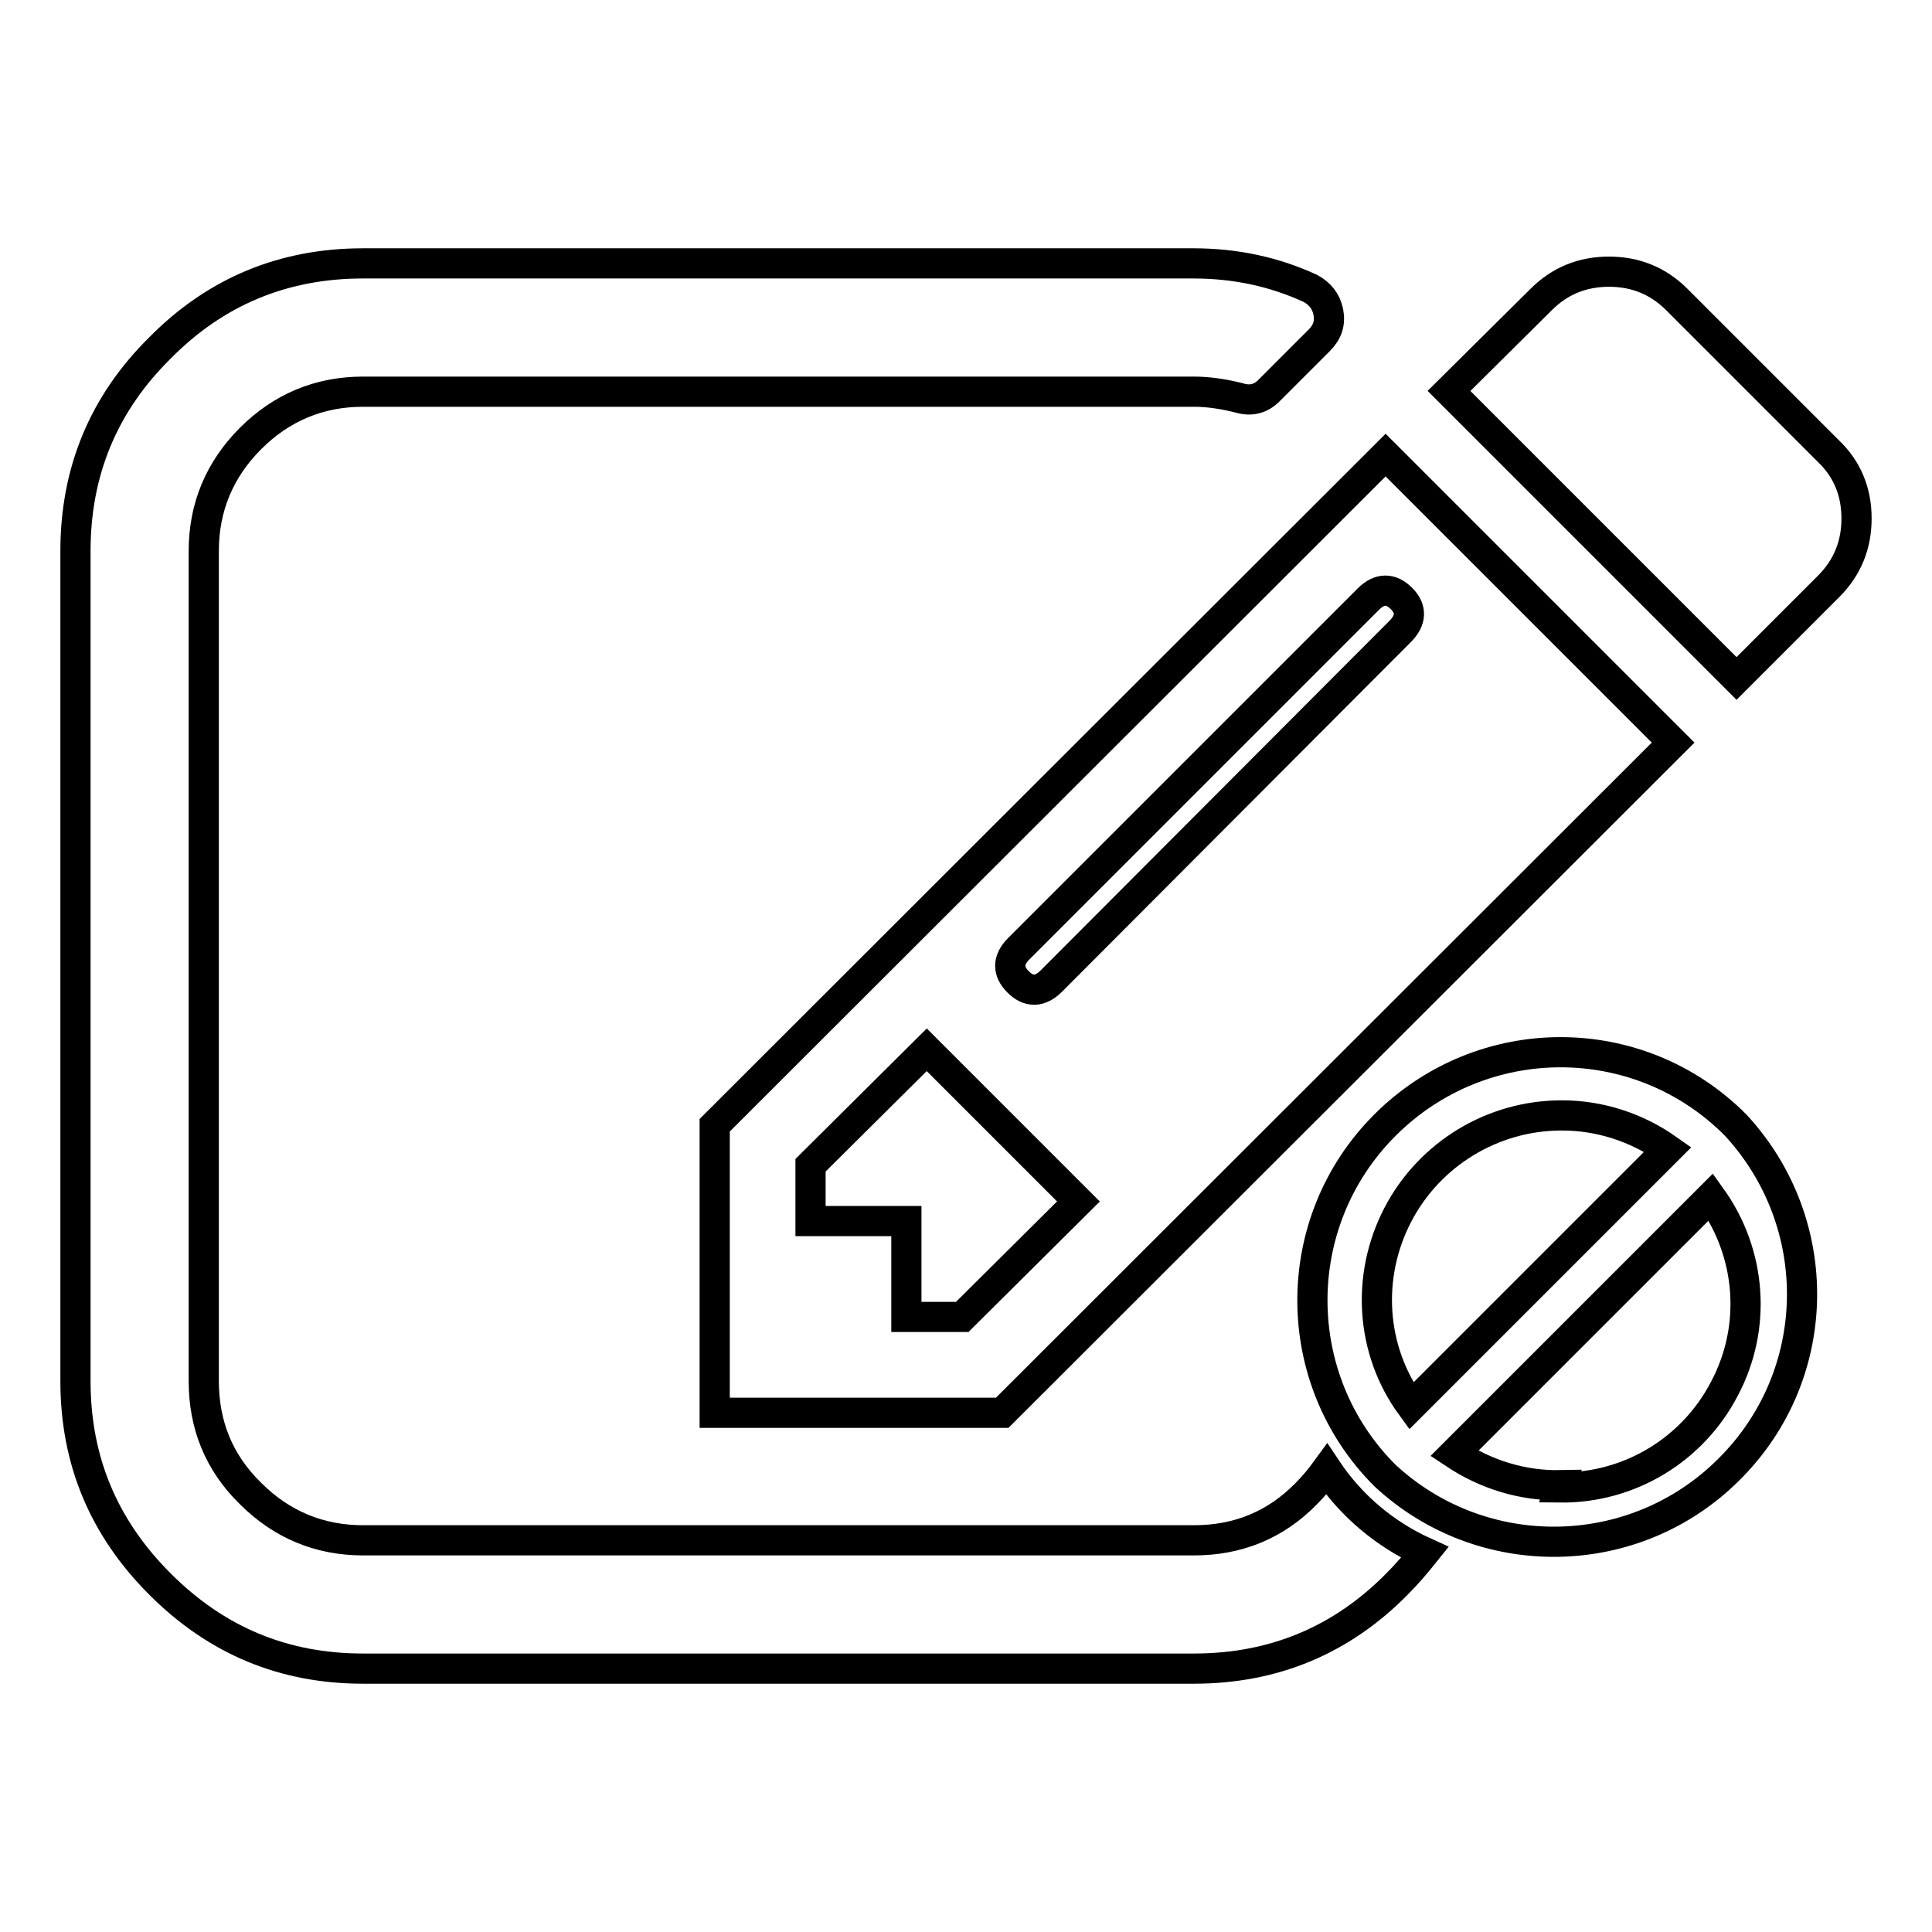
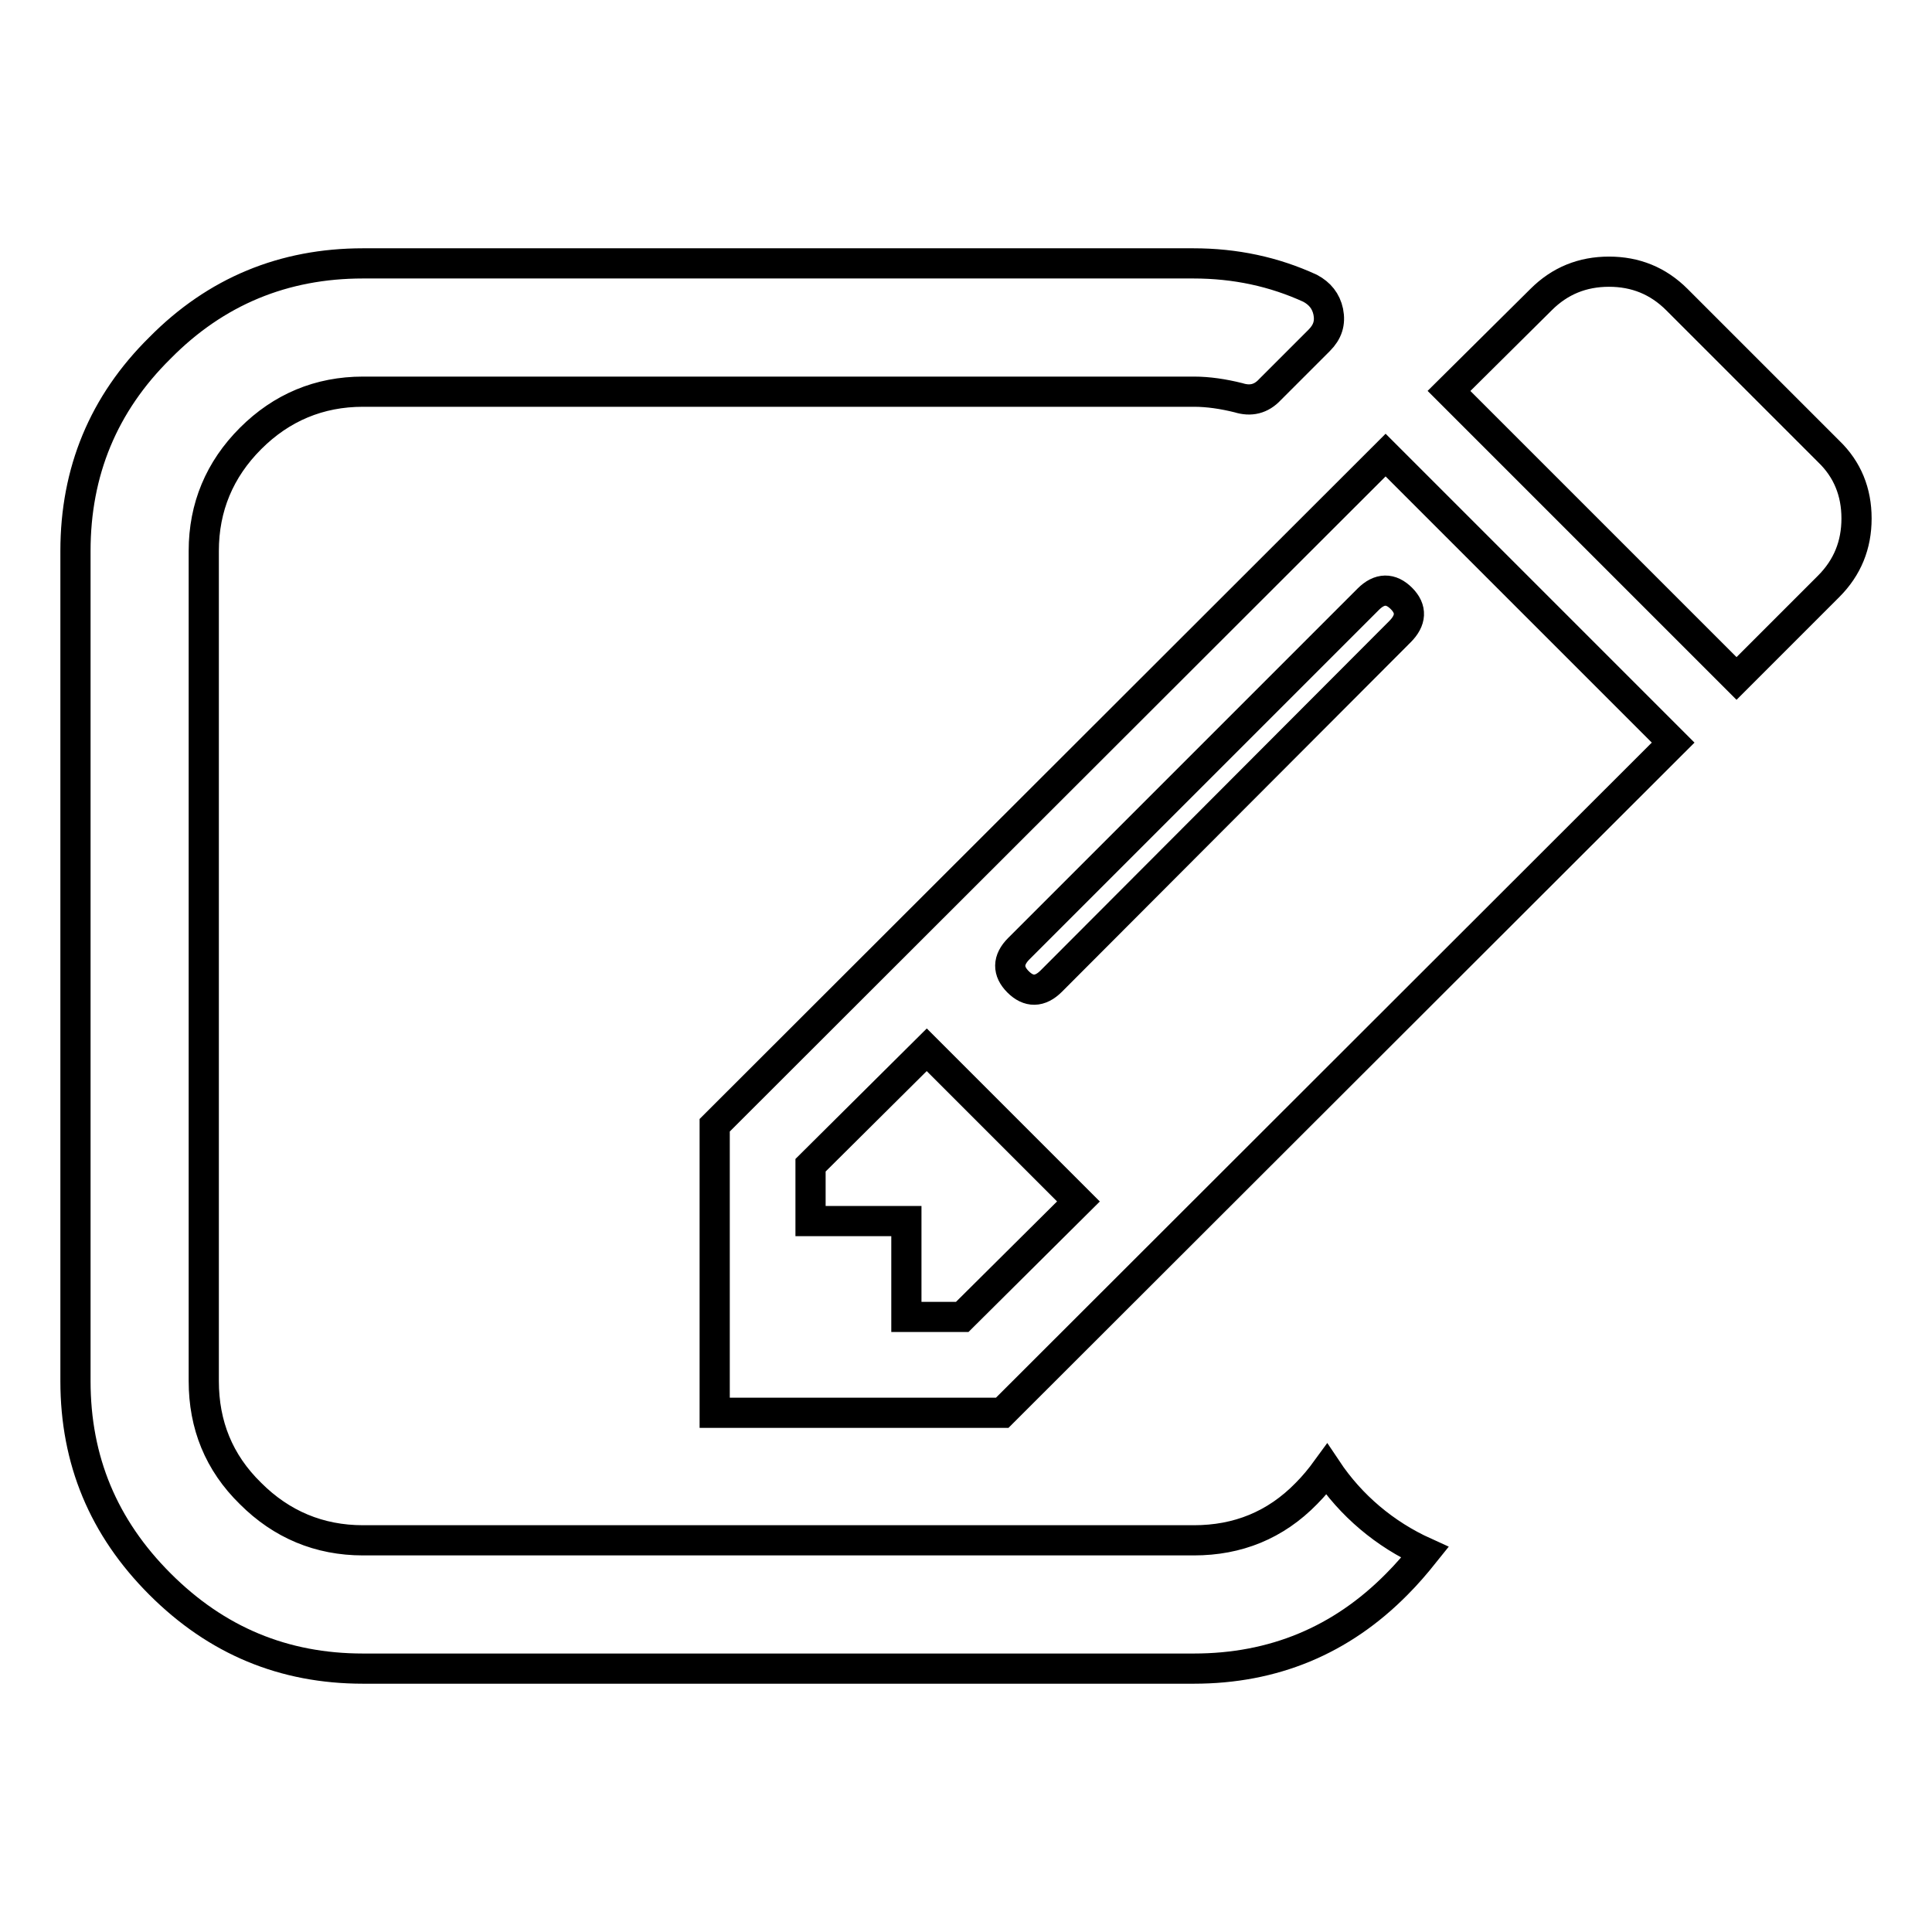
<svg xmlns="http://www.w3.org/2000/svg" version="1.1" x="0px" y="0px" viewBox="0 0 256 256" enable-background="new 0 0 256 256" xml:space="preserve">
  <g>
    <path stroke-width="4" fill-opacity="0" stroke="#000000" d="M242.3,59.8l-20.1-20.1c-2.5-2.5-5.5-3.7-9-3.7c-3.5,0-6.5,1.2-9,3.7L192,51.8l38.1,38.1l12.2-12.2 c2.5-2.5,3.7-5.5,3.7-9C246,65.2,244.8,62.2,242.3,59.8z M94.7,149.1v38.1h38.1l88.9-88.8l-38.1-38.1L94.7,149.1z M127.5,174.5 h-7.4v-12.7h-12.7v-7.4l15.4-15.3l20.1,20.1L127.5,174.5z M185.5,83.7L139.3,130c-1.5,1.5-3,1.5-4.4,0.1c-1.4-1.4-1.4-2.9,0.1-4.4 l46.3-46.3c1.5-1.5,3-1.5,4.4-0.1C187.1,80.7,187,82.2,185.5,83.7L185.5,83.7z M175.8,194.7c-0.8,1.1-1.7,2.2-2.7,3.2 c-4.1,4.2-9.1,6.2-14.9,6.2H48.1c-5.8,0-10.8-2.1-14.9-6.2c-4.2-4.1-6.2-9.1-6.2-14.9V73c0-5.8,2.1-10.8,6.2-14.9 c4.1-4.1,9.1-6.2,14.9-6.2h110.1c1.9,0,3.9,0.3,5.9,0.8c1.6,0.5,3,0.2,4.2-1.1l6.5-6.5c1.1-1.1,1.5-2.3,1.2-3.8 c-0.3-1.4-1.1-2.4-2.4-3.1c-4.8-2.2-9.9-3.3-15.5-3.3H48.1c-10.5,0-19.5,3.7-26.9,11.2C13.7,53.5,10,62.5,10,73v110 c0,10.5,3.7,19.4,11.2,26.9c7.5,7.5,16.4,11.2,26.9,11.2h110.1c10.5,0,19.5-3.7,26.9-11.2c1.3-1.3,2.5-2.7,3.7-4.2 C183.5,203.3,179,199.5,175.8,194.7z" />
-     <path stroke-width="4" fill-opacity="0" stroke="#000000" d="M230,149.1L230,149.1c-12.8-12.9-33.6-12.9-46.5,0c-12.8,12.8-12.8,33.6,0,46.4c12.9,12,33.1,11.7,45.6-0.8 C241.7,182.2,242,162.1,230,149.1z M185.2,161c4.2-8.1,12.6-13.2,21.7-13.2c0,0,0,0,0,0h0.1c0,0,0,0,0,0c5,0,9.9,1.6,14,4.5l-34,34 C181.6,178.9,181,169.1,185.2,161L185.2,161z M228.5,184c-4.2,8.1-12.6,13.2-21.8,13.1l0.1-0.3c-5,0.1-9.9-1.4-14.1-4.2l34-34 C232.1,166.1,232.8,175.9,228.5,184z" />
  </g>
</svg>